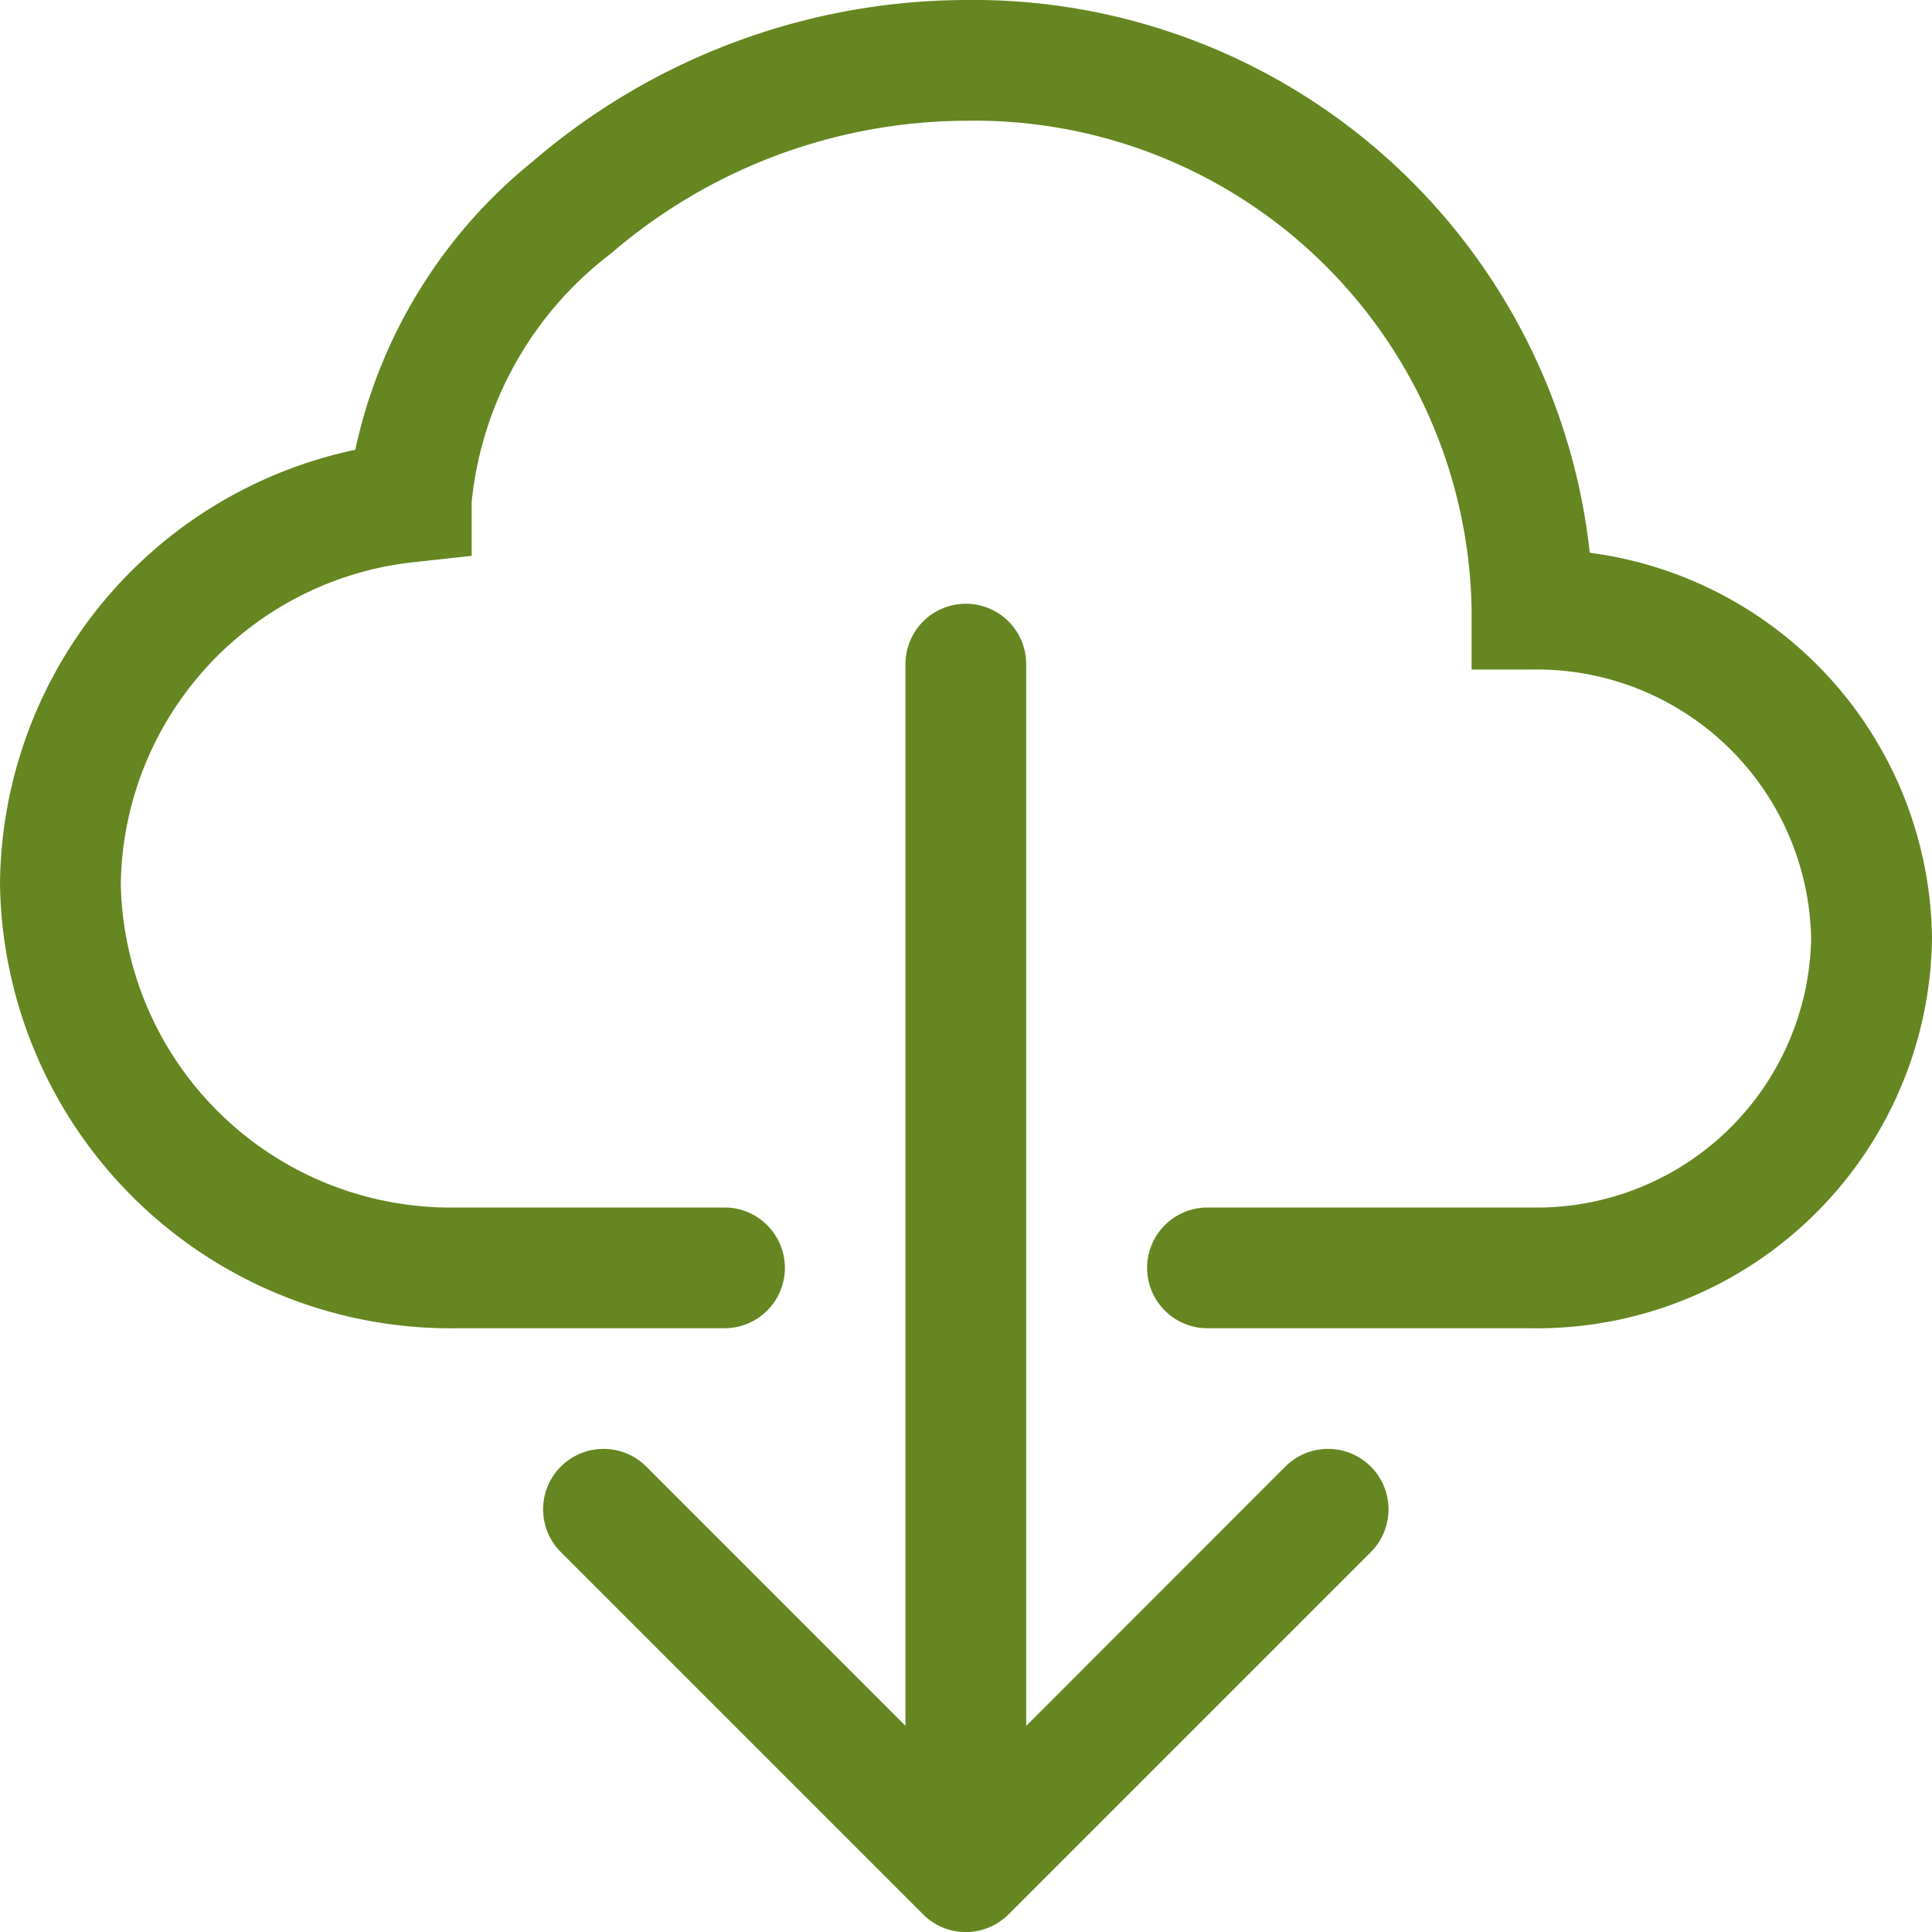
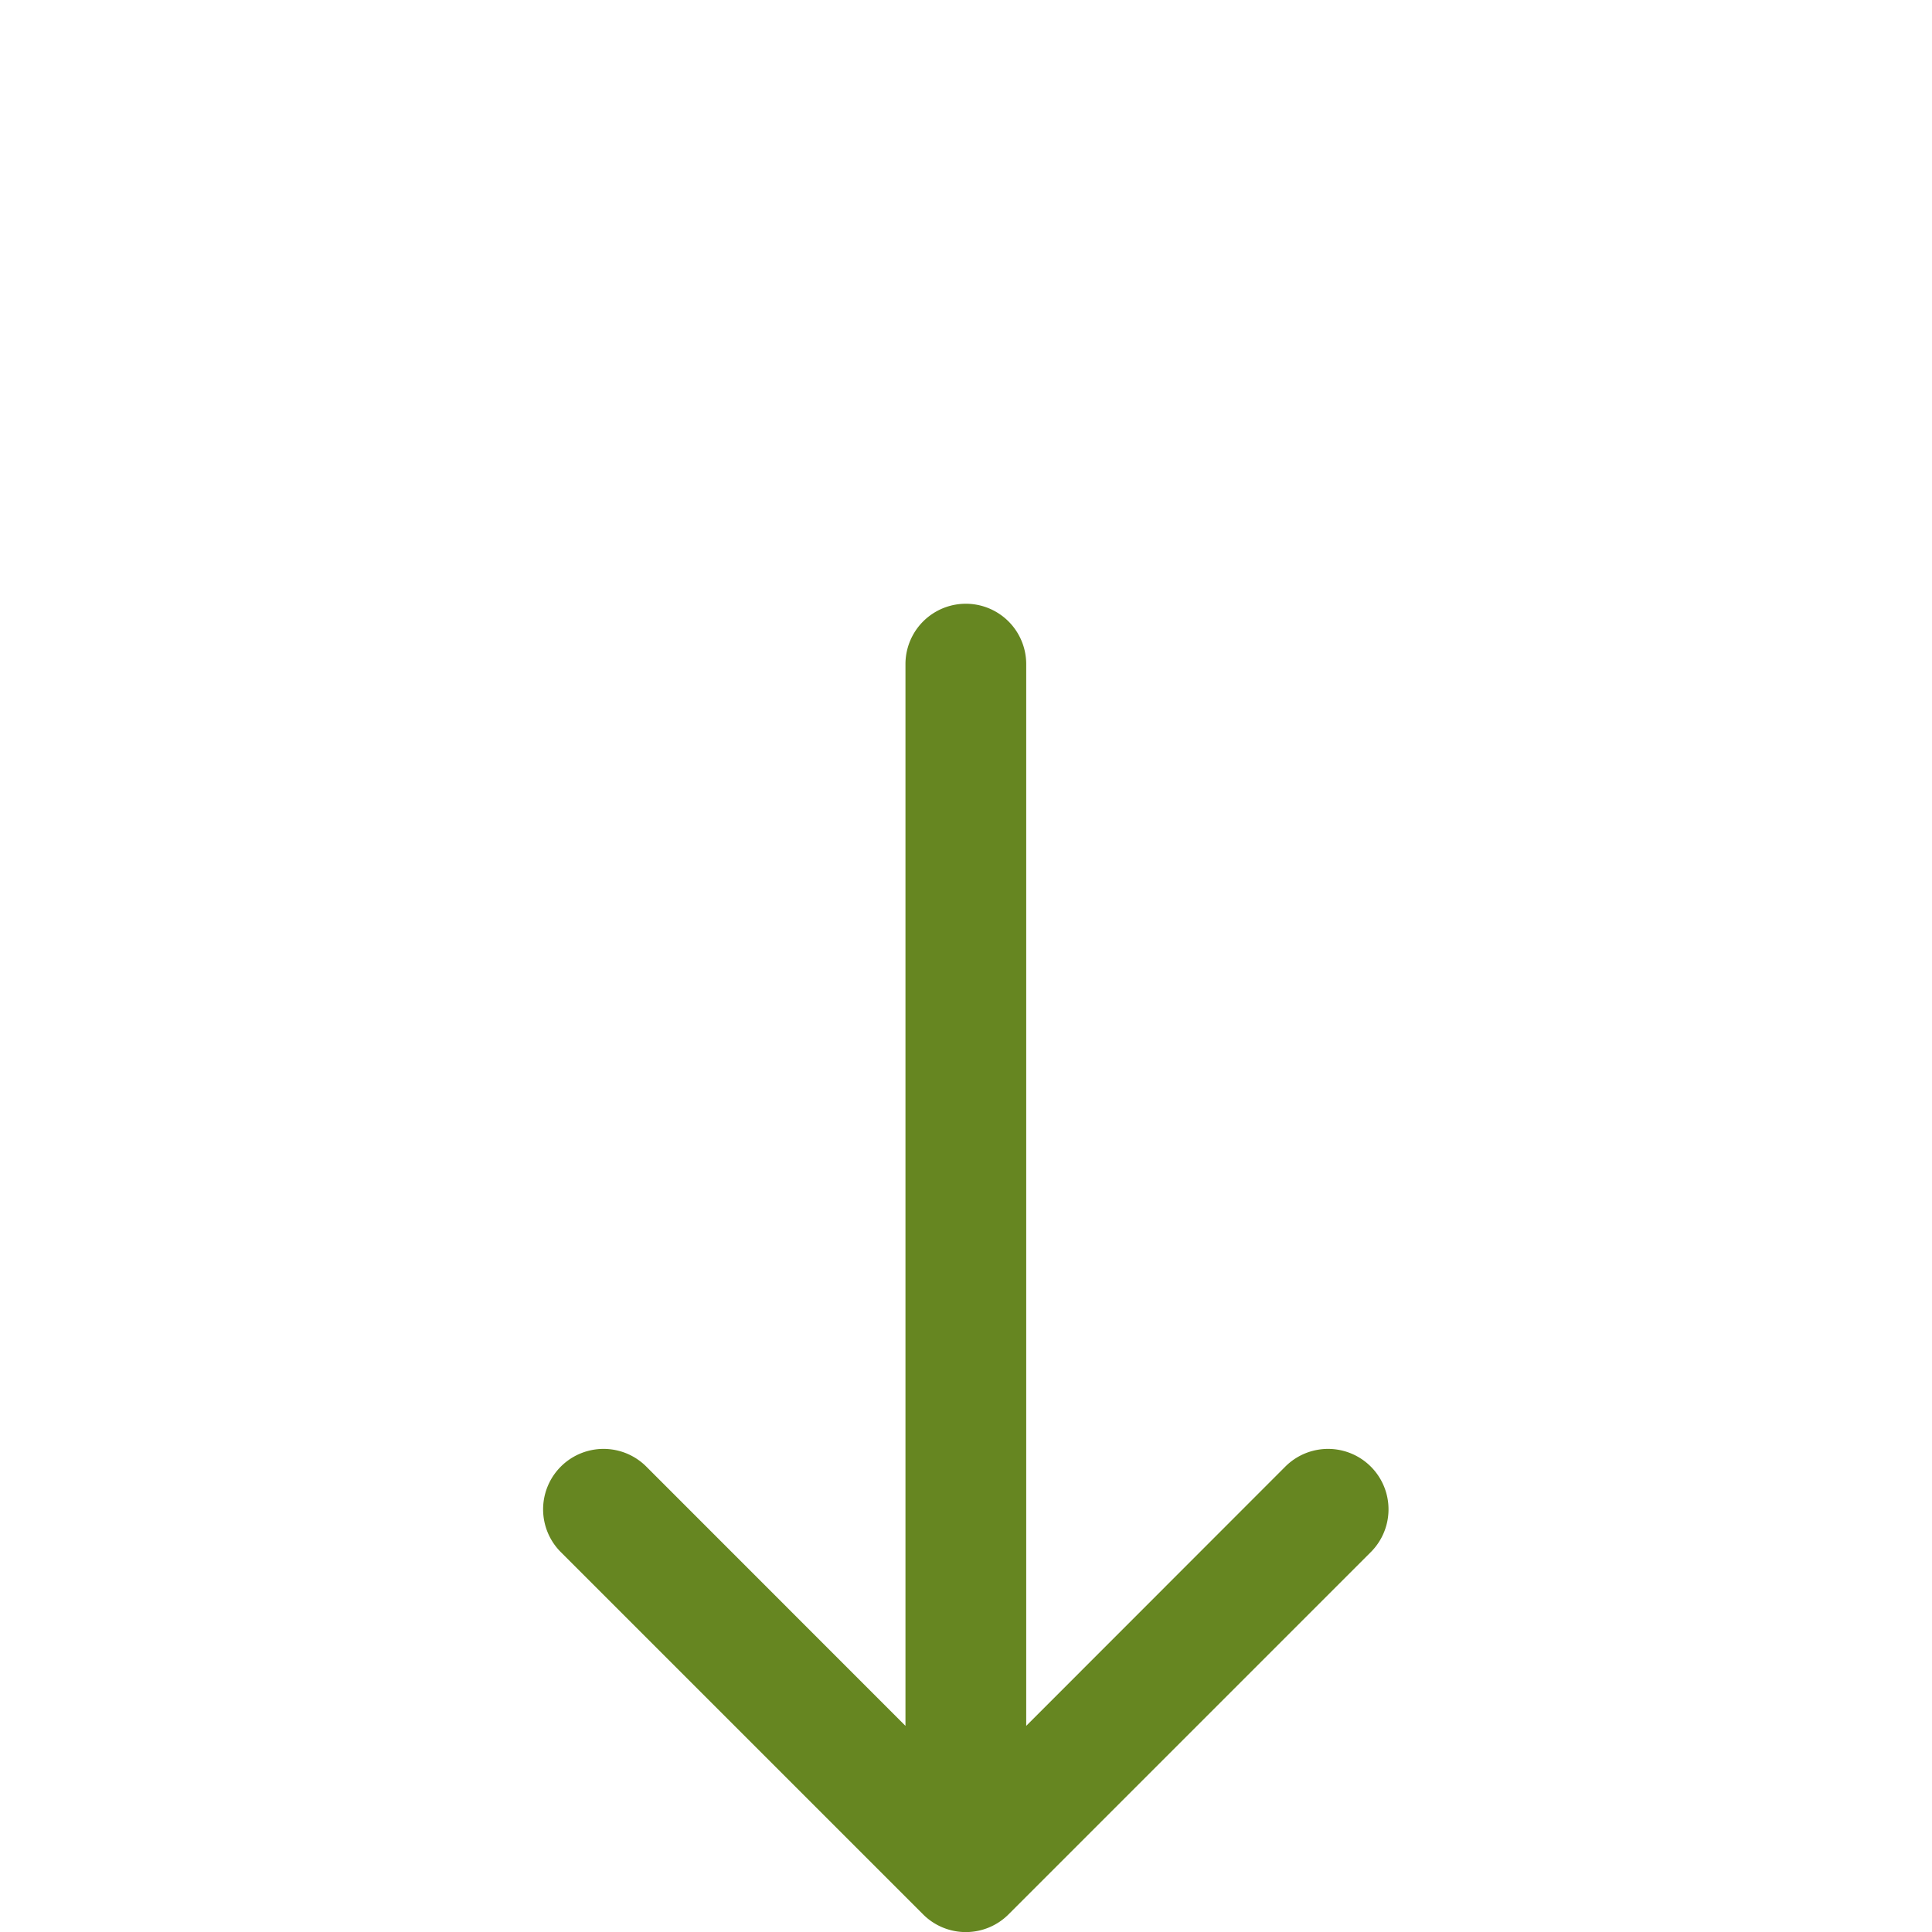
<svg xmlns="http://www.w3.org/2000/svg" width="36" height="36.002" viewBox="0 0 36 36.002">
  <defs>
    <style>.a{fill:#668621;fill-rule:evenodd;}</style>
  </defs>
-   <path class="a" d="M9.913,3.02A12.443,12.443,0,0,1,18,0,11.555,11.555,0,0,1,29.623,10.3,7.325,7.325,0,0,1,36,17.489a7.36,7.36,0,0,1-7.454,7.261H22.5a1.125,1.125,0,0,1,0-2.25h6.048a5.11,5.11,0,0,0,5.2-5.011,5.11,5.11,0,0,0-5.2-5.013H27.421V11.351A9.262,9.262,0,0,0,18,2.25a10.193,10.193,0,0,0-6.617,2.475A6.652,6.652,0,0,0,8.789,9.349v1.008l-1,.11a6.118,6.118,0,0,0-5.538,6A6.148,6.148,0,0,0,8.507,22.5H13.5a1.125,1.125,0,0,1,0,2.25H8.507A8.4,8.4,0,0,1,0,16.465,8.341,8.341,0,0,1,6.62,8.381,9.466,9.466,0,0,1,9.914,3.019Z" />
  <path class="a" d="M17.2,35.671a1.125,1.125,0,0,0,1.593,0l6.75-6.75a1.126,1.126,0,1,0-1.593-1.593l-4.828,4.831V12.375a1.125,1.125,0,0,0-2.25,0V32.159l-4.829-4.831a1.126,1.126,0,0,0-1.593,1.593Z" />
</svg>